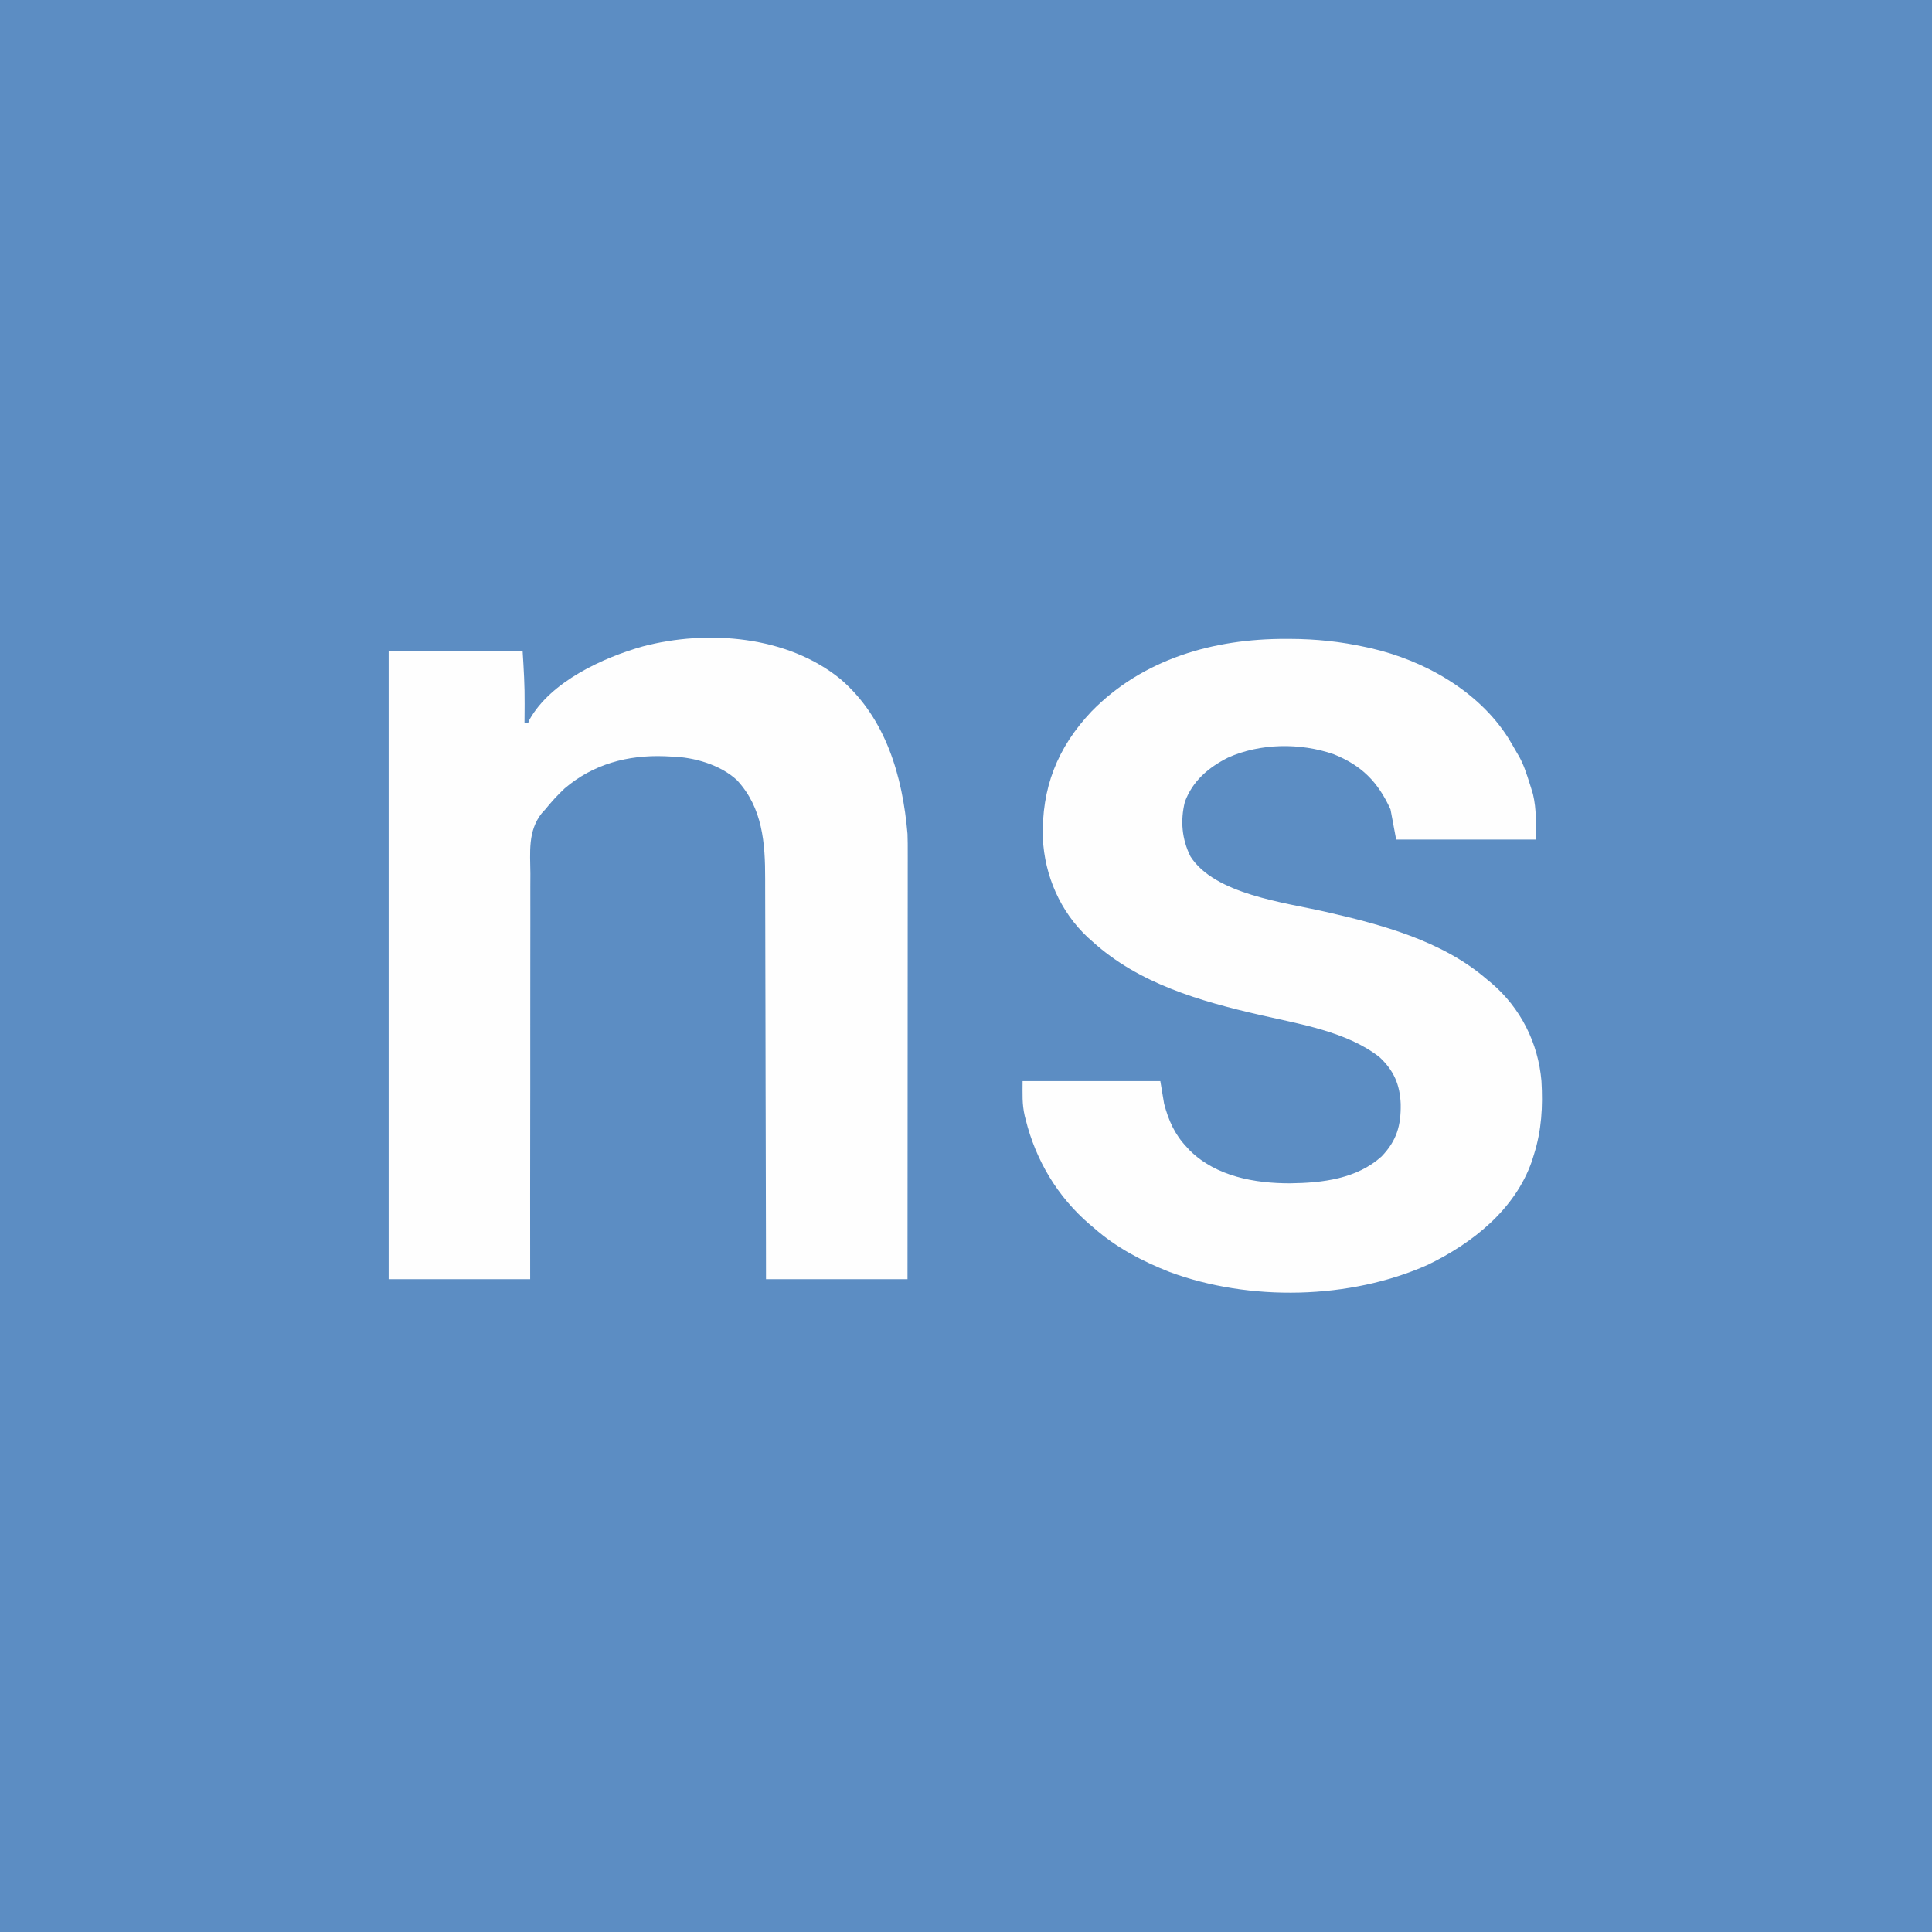
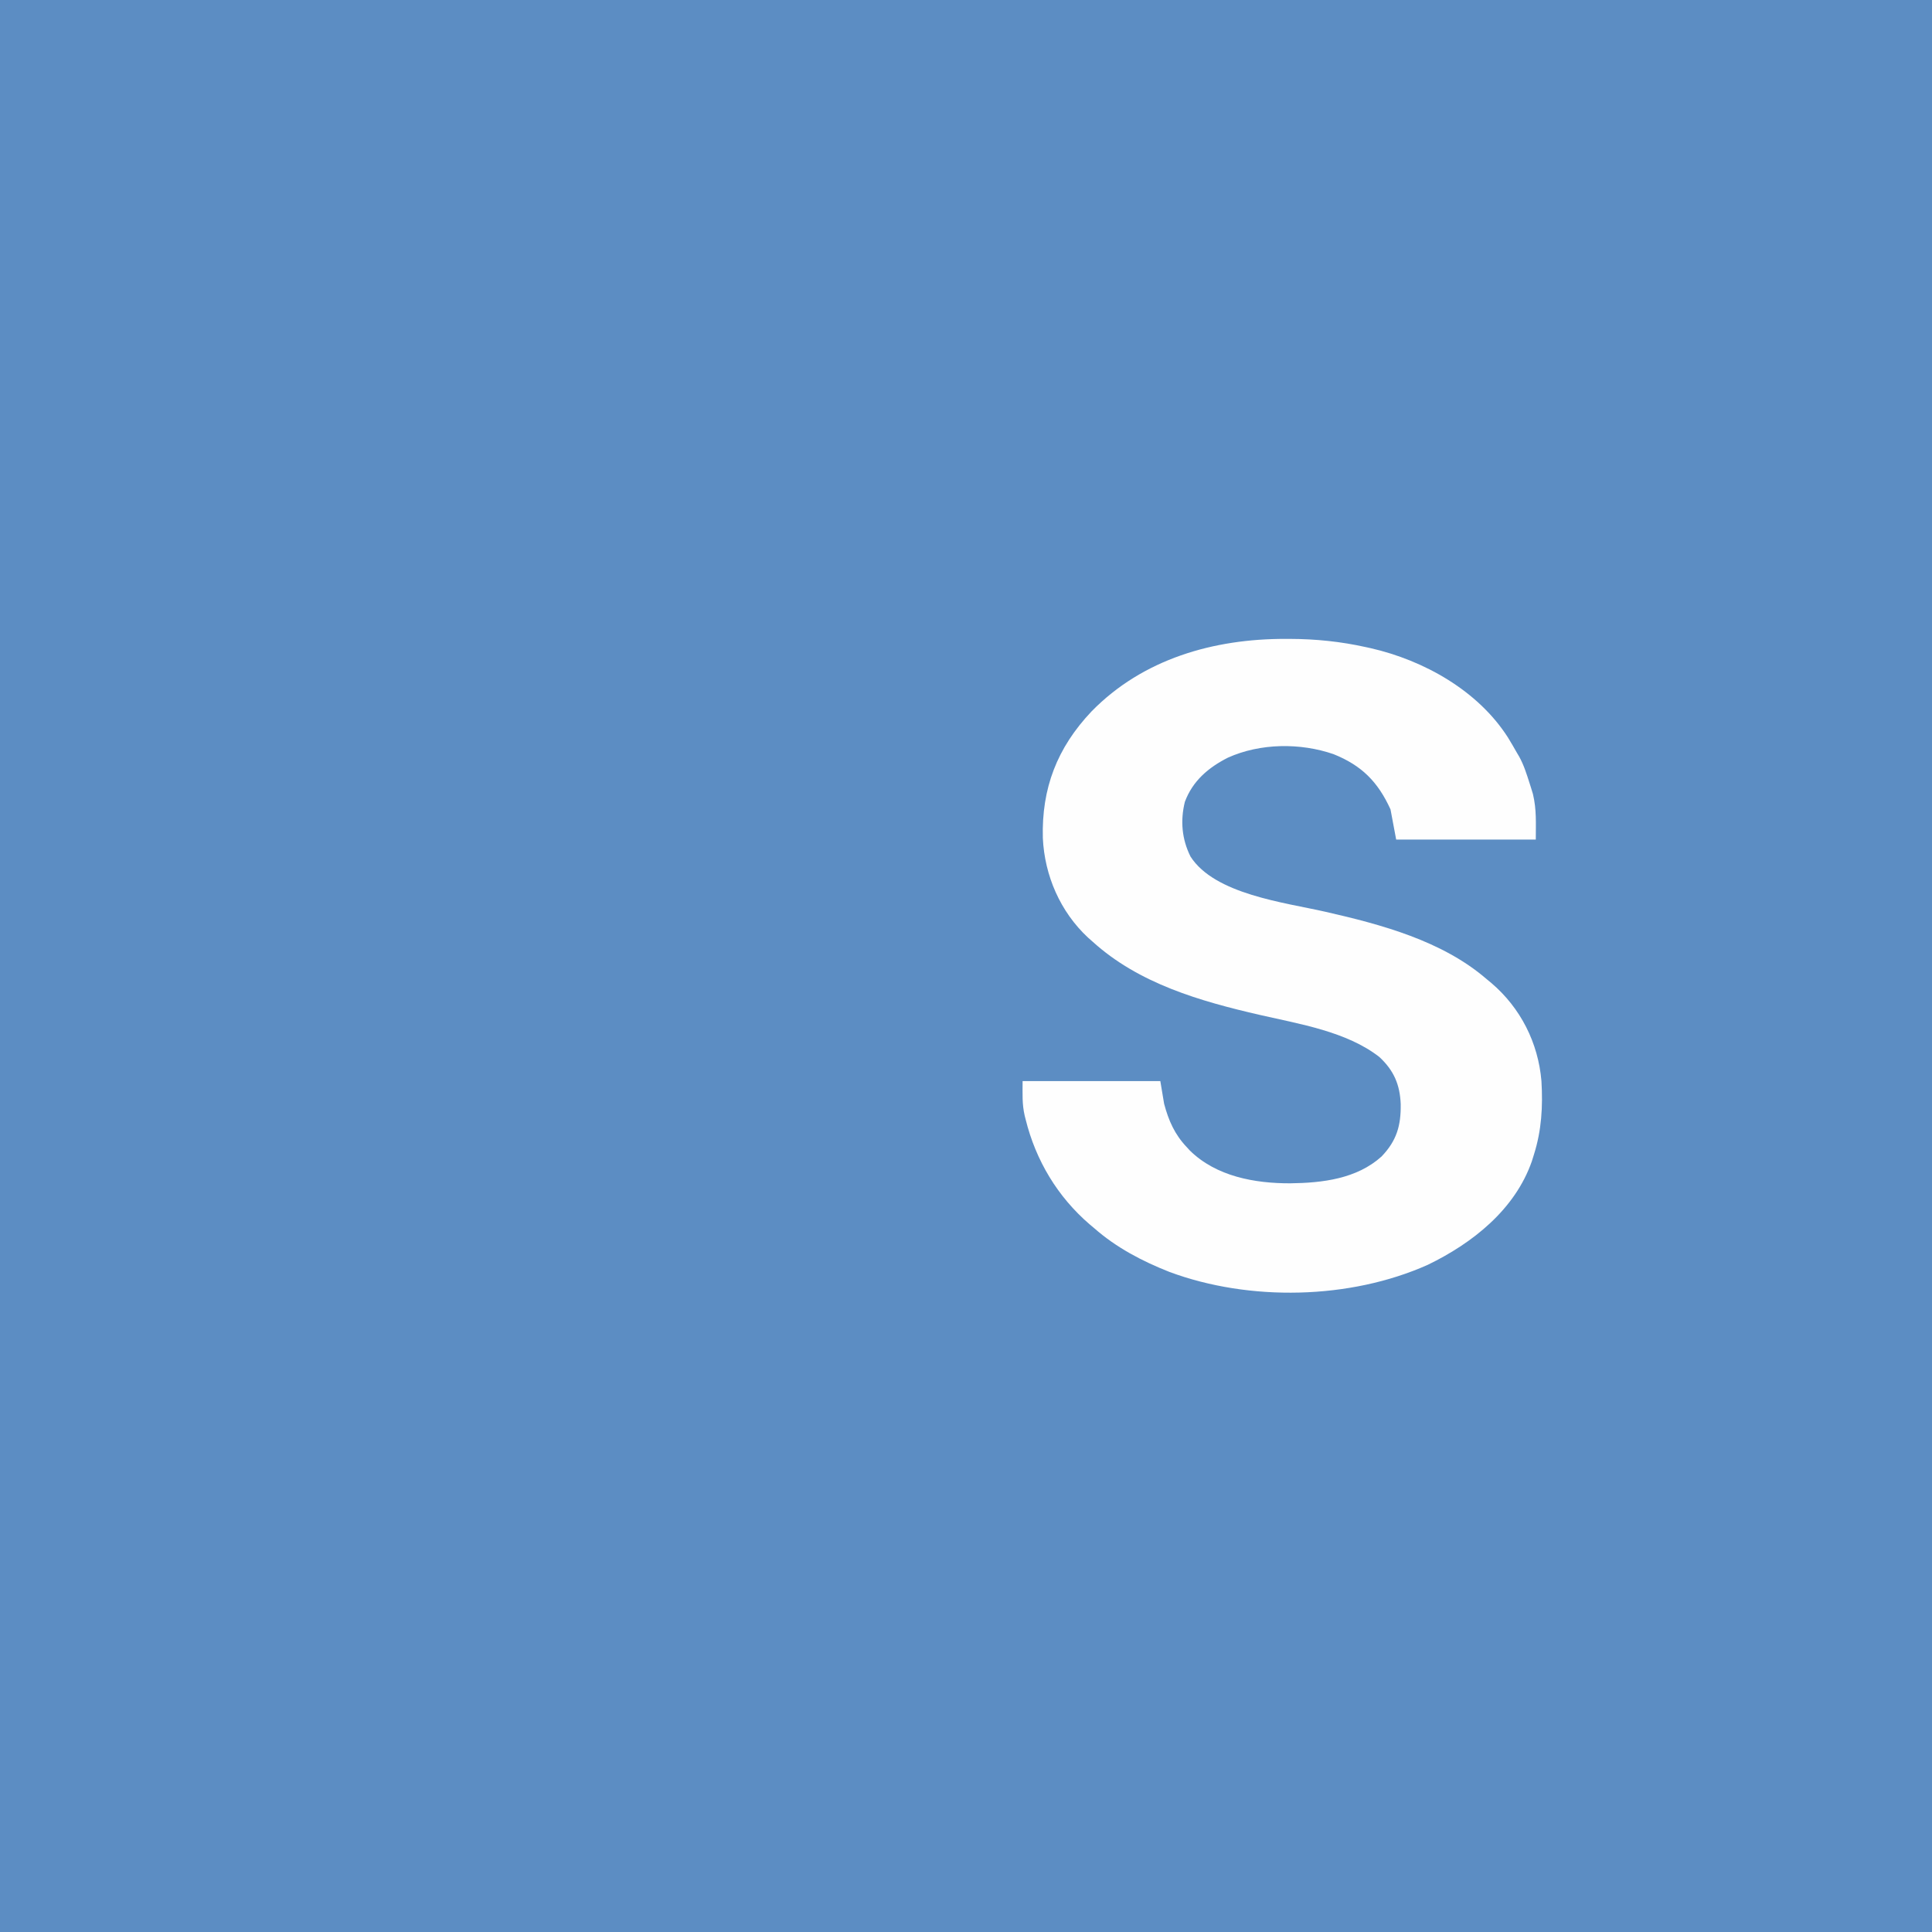
<svg xmlns="http://www.w3.org/2000/svg" height="1024" width="1024" version="1.1">
  <rect width="100%" height="100%" fill="#333333" stroke="none" />
  <path transform="translate(0,0)" fill="#5C8DC3" d="M0 0 C337.92 0 675.84 0 1024 0 C1024 337.92 1024 675.84 1024 1024 C686.08 1024 348.16 1024 0 1024 C0 686.08 0 348.16 0 0 Z" />
-   <path transform="translate(445.625,360.062)" fill="#FEFEFE" d="M0 0 C23.899 20.639 32.773 51.378 35.375 81.938 C35.504 85.286 35.506 88.629 35.495 91.979 C35.497 93.436 35.497 93.436 35.498 94.923 C35.499 98.156 35.494 101.39 35.489 104.623 C35.488 106.95 35.488 109.276 35.489 111.603 C35.489 117.903 35.483 124.204 35.476 130.505 C35.471 136.428 35.47 142.35 35.469 148.272 C35.467 159.997 35.46 171.722 35.45 183.447 C35.441 194.832 35.434 206.217 35.43 217.602 C35.43 218.656 35.43 218.656 35.429 219.731 C35.428 223.256 35.427 226.78 35.425 230.305 C35.415 259.516 35.397 288.727 35.375 317.938 C10.625 317.938 -14.125 317.938 -39.625 317.938 C-39.634 310.993 -39.644 304.049 -39.653 296.895 C-39.686 274.626 -39.738 252.357 -39.803 230.088 C-39.813 226.624 -39.823 223.16 -39.833 219.695 C-39.834 219.006 -39.836 218.316 -39.838 217.606 C-39.869 206.468 -39.886 195.331 -39.898 184.193 C-39.911 172.748 -39.939 161.303 -39.98 149.859 C-40.002 143.437 -40.018 137.016 -40.017 130.595 C-40.016 124.54 -40.034 118.487 -40.066 112.432 C-40.075 110.22 -40.076 108.008 -40.071 105.796 C-40.029 86.872 -41.392 68.035 -55.031 53.422 C-63.787 45.267 -77.835 41.232 -89.625 40.938 C-90.842 40.876 -92.059 40.814 -93.312 40.75 C-112.933 40.026 -131.209 44.906 -146.387 57.848 C-150.118 61.332 -153.413 64.975 -156.625 68.938 C-157.243 69.615 -157.861 70.292 -158.497 70.99 C-165.955 80.453 -164.597 91.602 -164.511 103.034 C-164.519 105.38 -164.53 107.727 -164.544 110.073 C-164.573 116.42 -164.559 122.765 -164.537 129.112 C-164.523 135.08 -164.541 141.047 -164.559 147.014 C-164.593 158.827 -164.597 170.639 -164.58 182.452 C-164.565 193.92 -164.564 205.389 -164.582 216.857 C-164.583 217.565 -164.585 218.273 -164.586 219.003 C-164.592 222.555 -164.598 226.107 -164.604 229.659 C-164.656 259.085 -164.651 288.511 -164.625 317.938 C-189.375 317.938 -214.125 317.938 -239.625 317.938 C-239.625 208.048 -239.625 98.157 -239.625 -15.062 C-216.195 -15.062 -192.765 -15.062 -168.625 -15.062 C-168.036 -5.639 -167.476 3.539 -167.562 12.938 C-167.567 13.915 -167.572 14.892 -167.576 15.898 C-167.588 18.245 -167.604 20.591 -167.625 22.938 C-166.965 22.938 -166.305 22.938 -165.625 22.938 C-165.29 22.12 -165.29 22.12 -164.949 21.285 C-153.606 1.175 -126.077 -11.493 -104.911 -17.46 C-70.681 -26.477 -28.156 -23.146 0 0 Z" />
  <path transform="translate(681.438,338.625)" fill="#FEFEFE" d="M0 0 C0.731 0 1.461 0 2.214 0.001 C15.937 0.04 29.142 1.398 42.562 4.375 C43.391 4.557 44.22 4.739 45.074 4.926 C73.26 11.367 101.972 27.43 117.826 52.297 C119.464 54.956 121.02 57.659 122.562 60.375 C122.962 61.049 123.362 61.723 123.773 62.418 C126.225 66.86 127.715 71.621 129.25 76.438 C129.465 77.111 129.68 77.784 129.901 78.478 C130.103 79.136 130.304 79.794 130.512 80.473 C130.69 81.055 130.869 81.638 131.053 82.239 C133.034 90.553 132.562 97.568 132.562 106.375 C108.142 106.375 83.722 106.375 58.562 106.375 C57.572 101.095 56.583 95.815 55.562 90.375 C48.934 75.818 40.311 67.069 25.336 61.086 C7.698 55.002 -13.558 55.24 -30.652 62.965 C-40.955 68.181 -49.323 75.292 -53.438 86.375 C-55.909 96.375 -55.038 106.174 -50.438 115.375 C-37.607 135.376 -0.581 139.72 20.867 144.59 C50.53 151.344 83.034 159.992 106.562 180.375 C107.381 181.05 108.2 181.726 109.043 182.422 C124.507 195.617 133.847 214.086 135.562 234.375 C136.346 247.899 135.659 260.434 131.562 273.375 C131.2 274.535 130.838 275.695 130.465 276.891 C121.514 302.5 99.013 320.28 75.336 331.746 C34.015 350.218 -19.298 351.252 -61.617 335.52 C-76.023 329.831 -89.774 322.645 -101.438 312.375 C-102.663 311.346 -102.663 311.346 -103.914 310.297 C-120.891 295.685 -132.417 276.5 -137.812 254.75 C-138.064 253.766 -138.064 253.766 -138.321 252.762 C-139.779 246.35 -139.438 241.349 -139.438 234.375 C-115.347 234.375 -91.257 234.375 -66.438 234.375 C-65.778 238.335 -65.118 242.295 -64.438 246.375 C-62.062 255.297 -58.829 262.66 -52.438 269.375 C-51.888 269.976 -51.339 270.576 -50.773 271.195 C-36.808 284.915 -16.378 288.61 2.419 288.556 C19.447 288.355 37.698 286.185 50.816 274.34 C58.855 265.946 61.141 257.933 60.965 246.565 C60.557 236.222 57.306 228.708 49.652 221.602 C32.328 208.097 7.243 204.113 -13.606 199.325 C-45.277 192.045 -77.847 182.738 -102.438 160.375 C-103.602 159.35 -103.602 159.35 -104.789 158.305 C-119.453 144.648 -127.797 125.46 -128.711 105.547 C-129.41 79.179 -121.175 57.731 -102.882 38.419 C-75.674 10.597 -38.135 -0.103 0 0 Z" />
</svg>